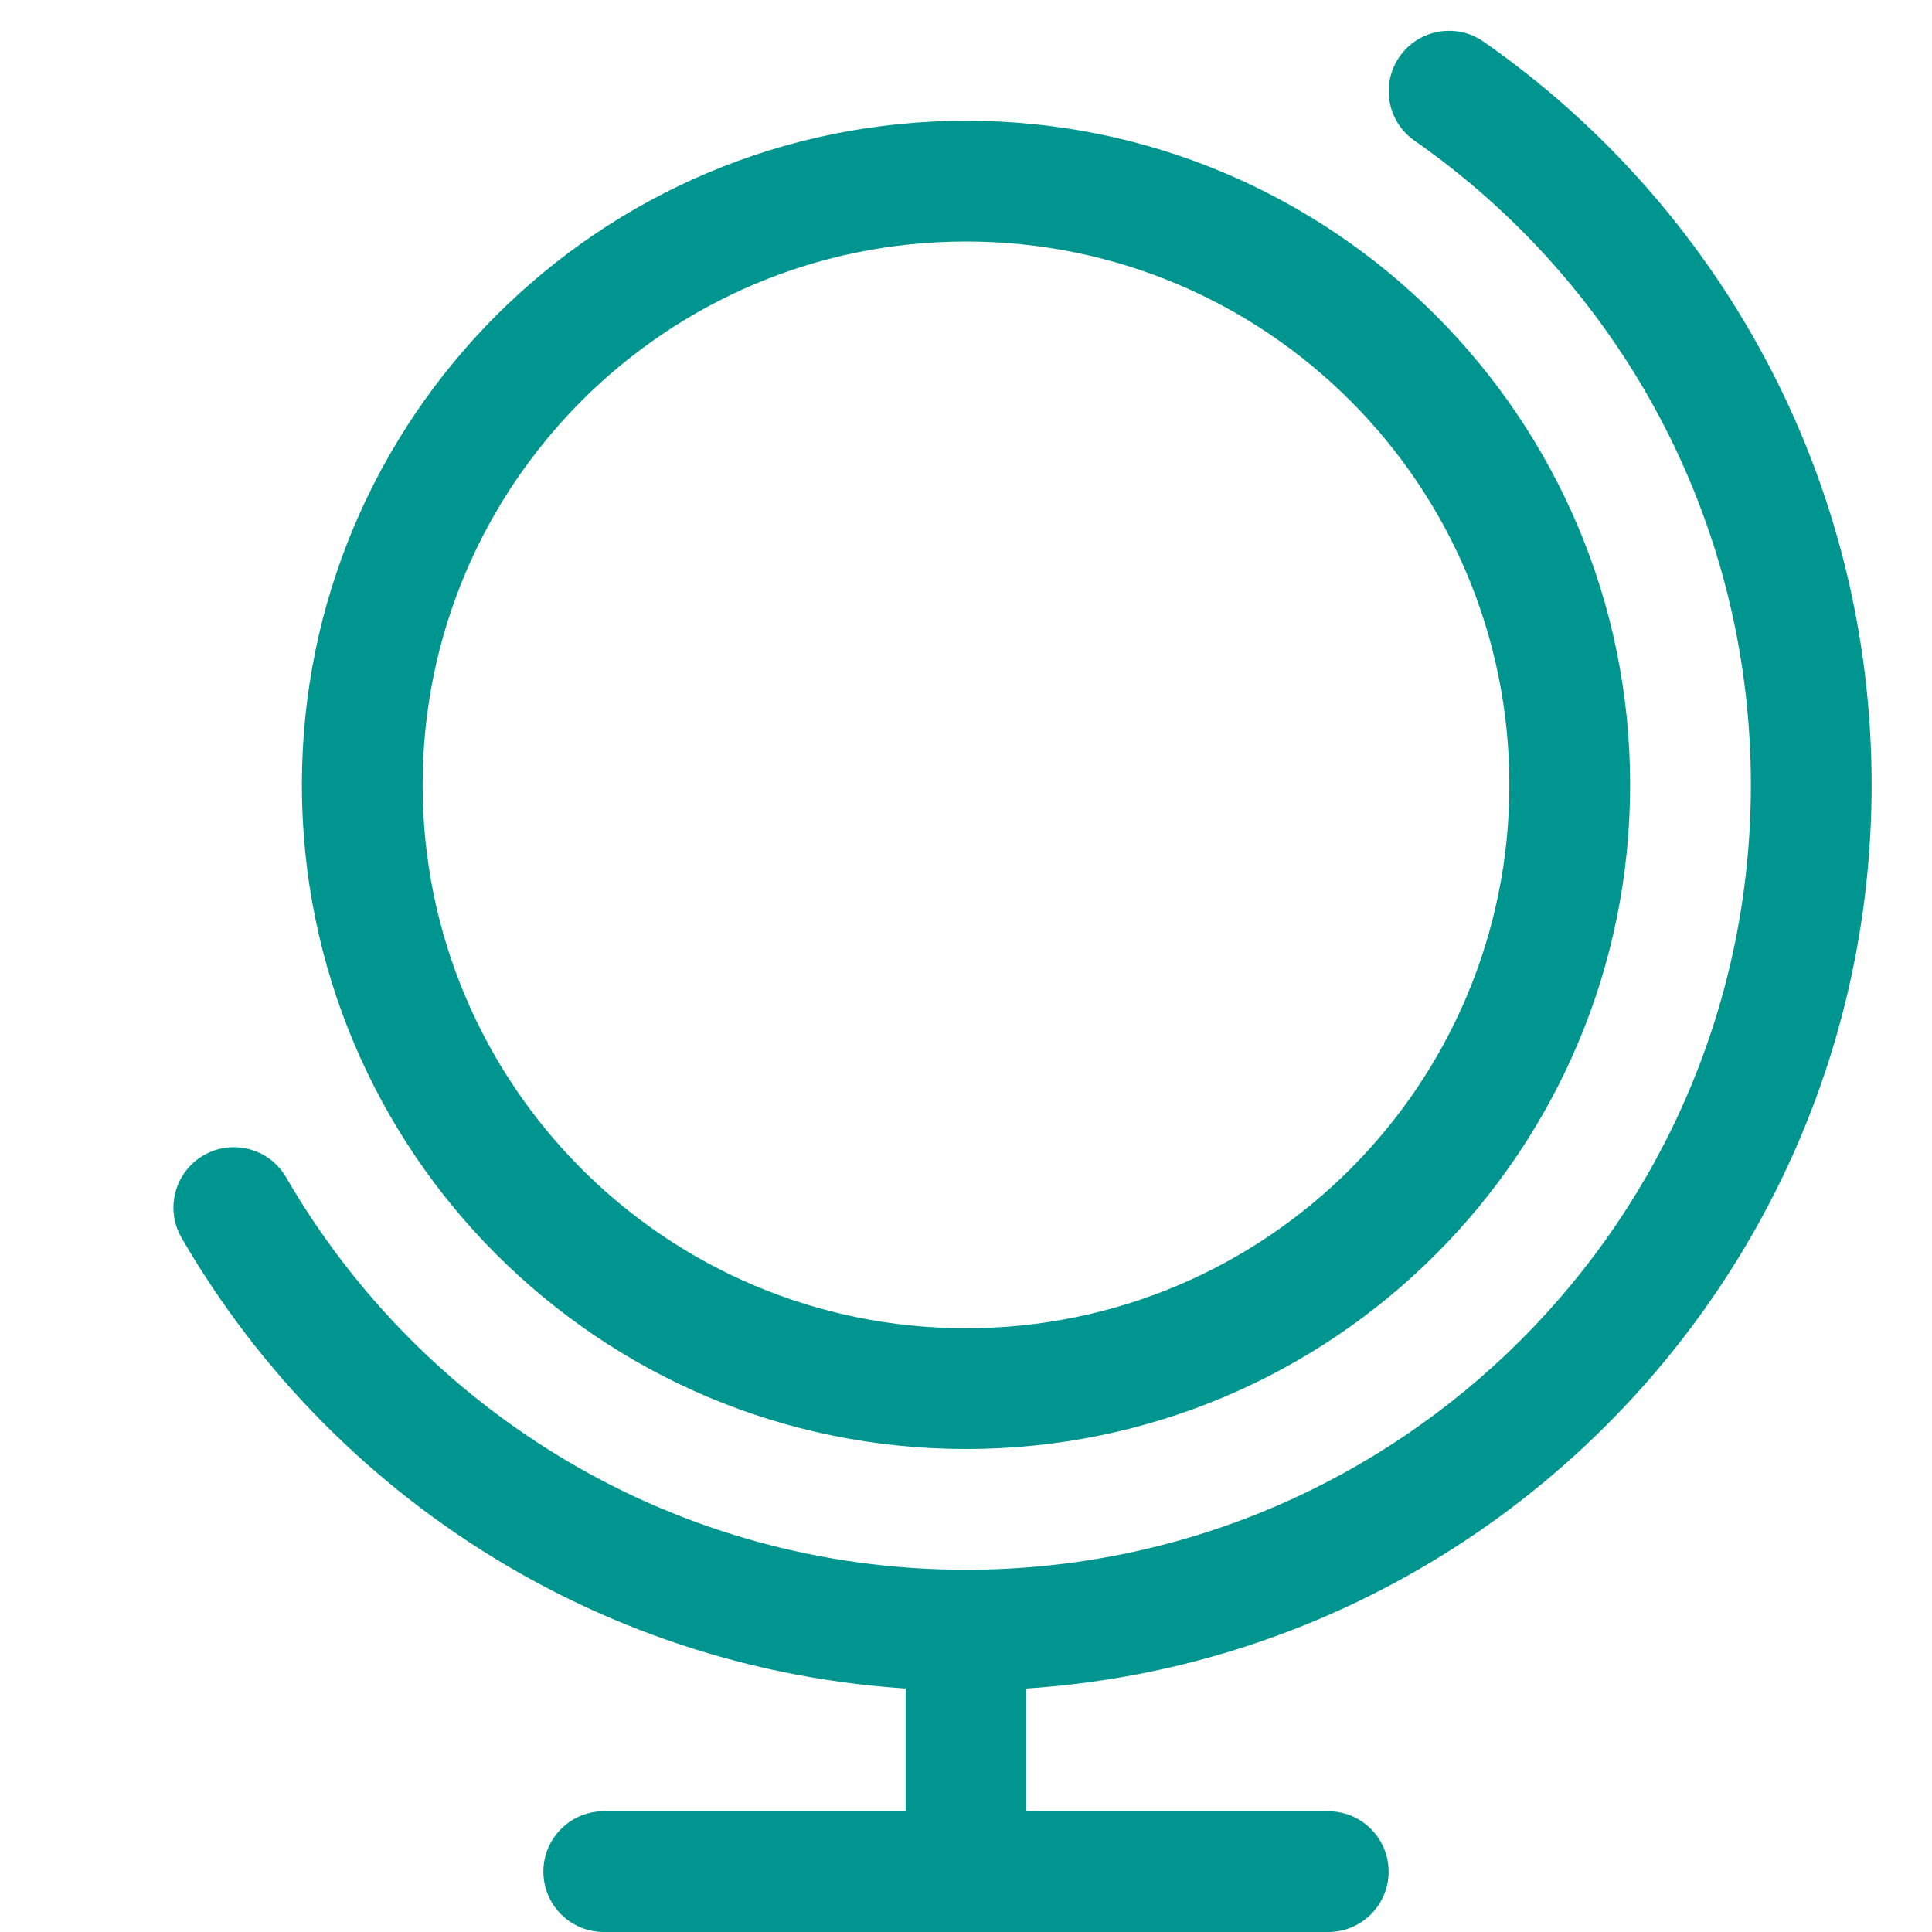
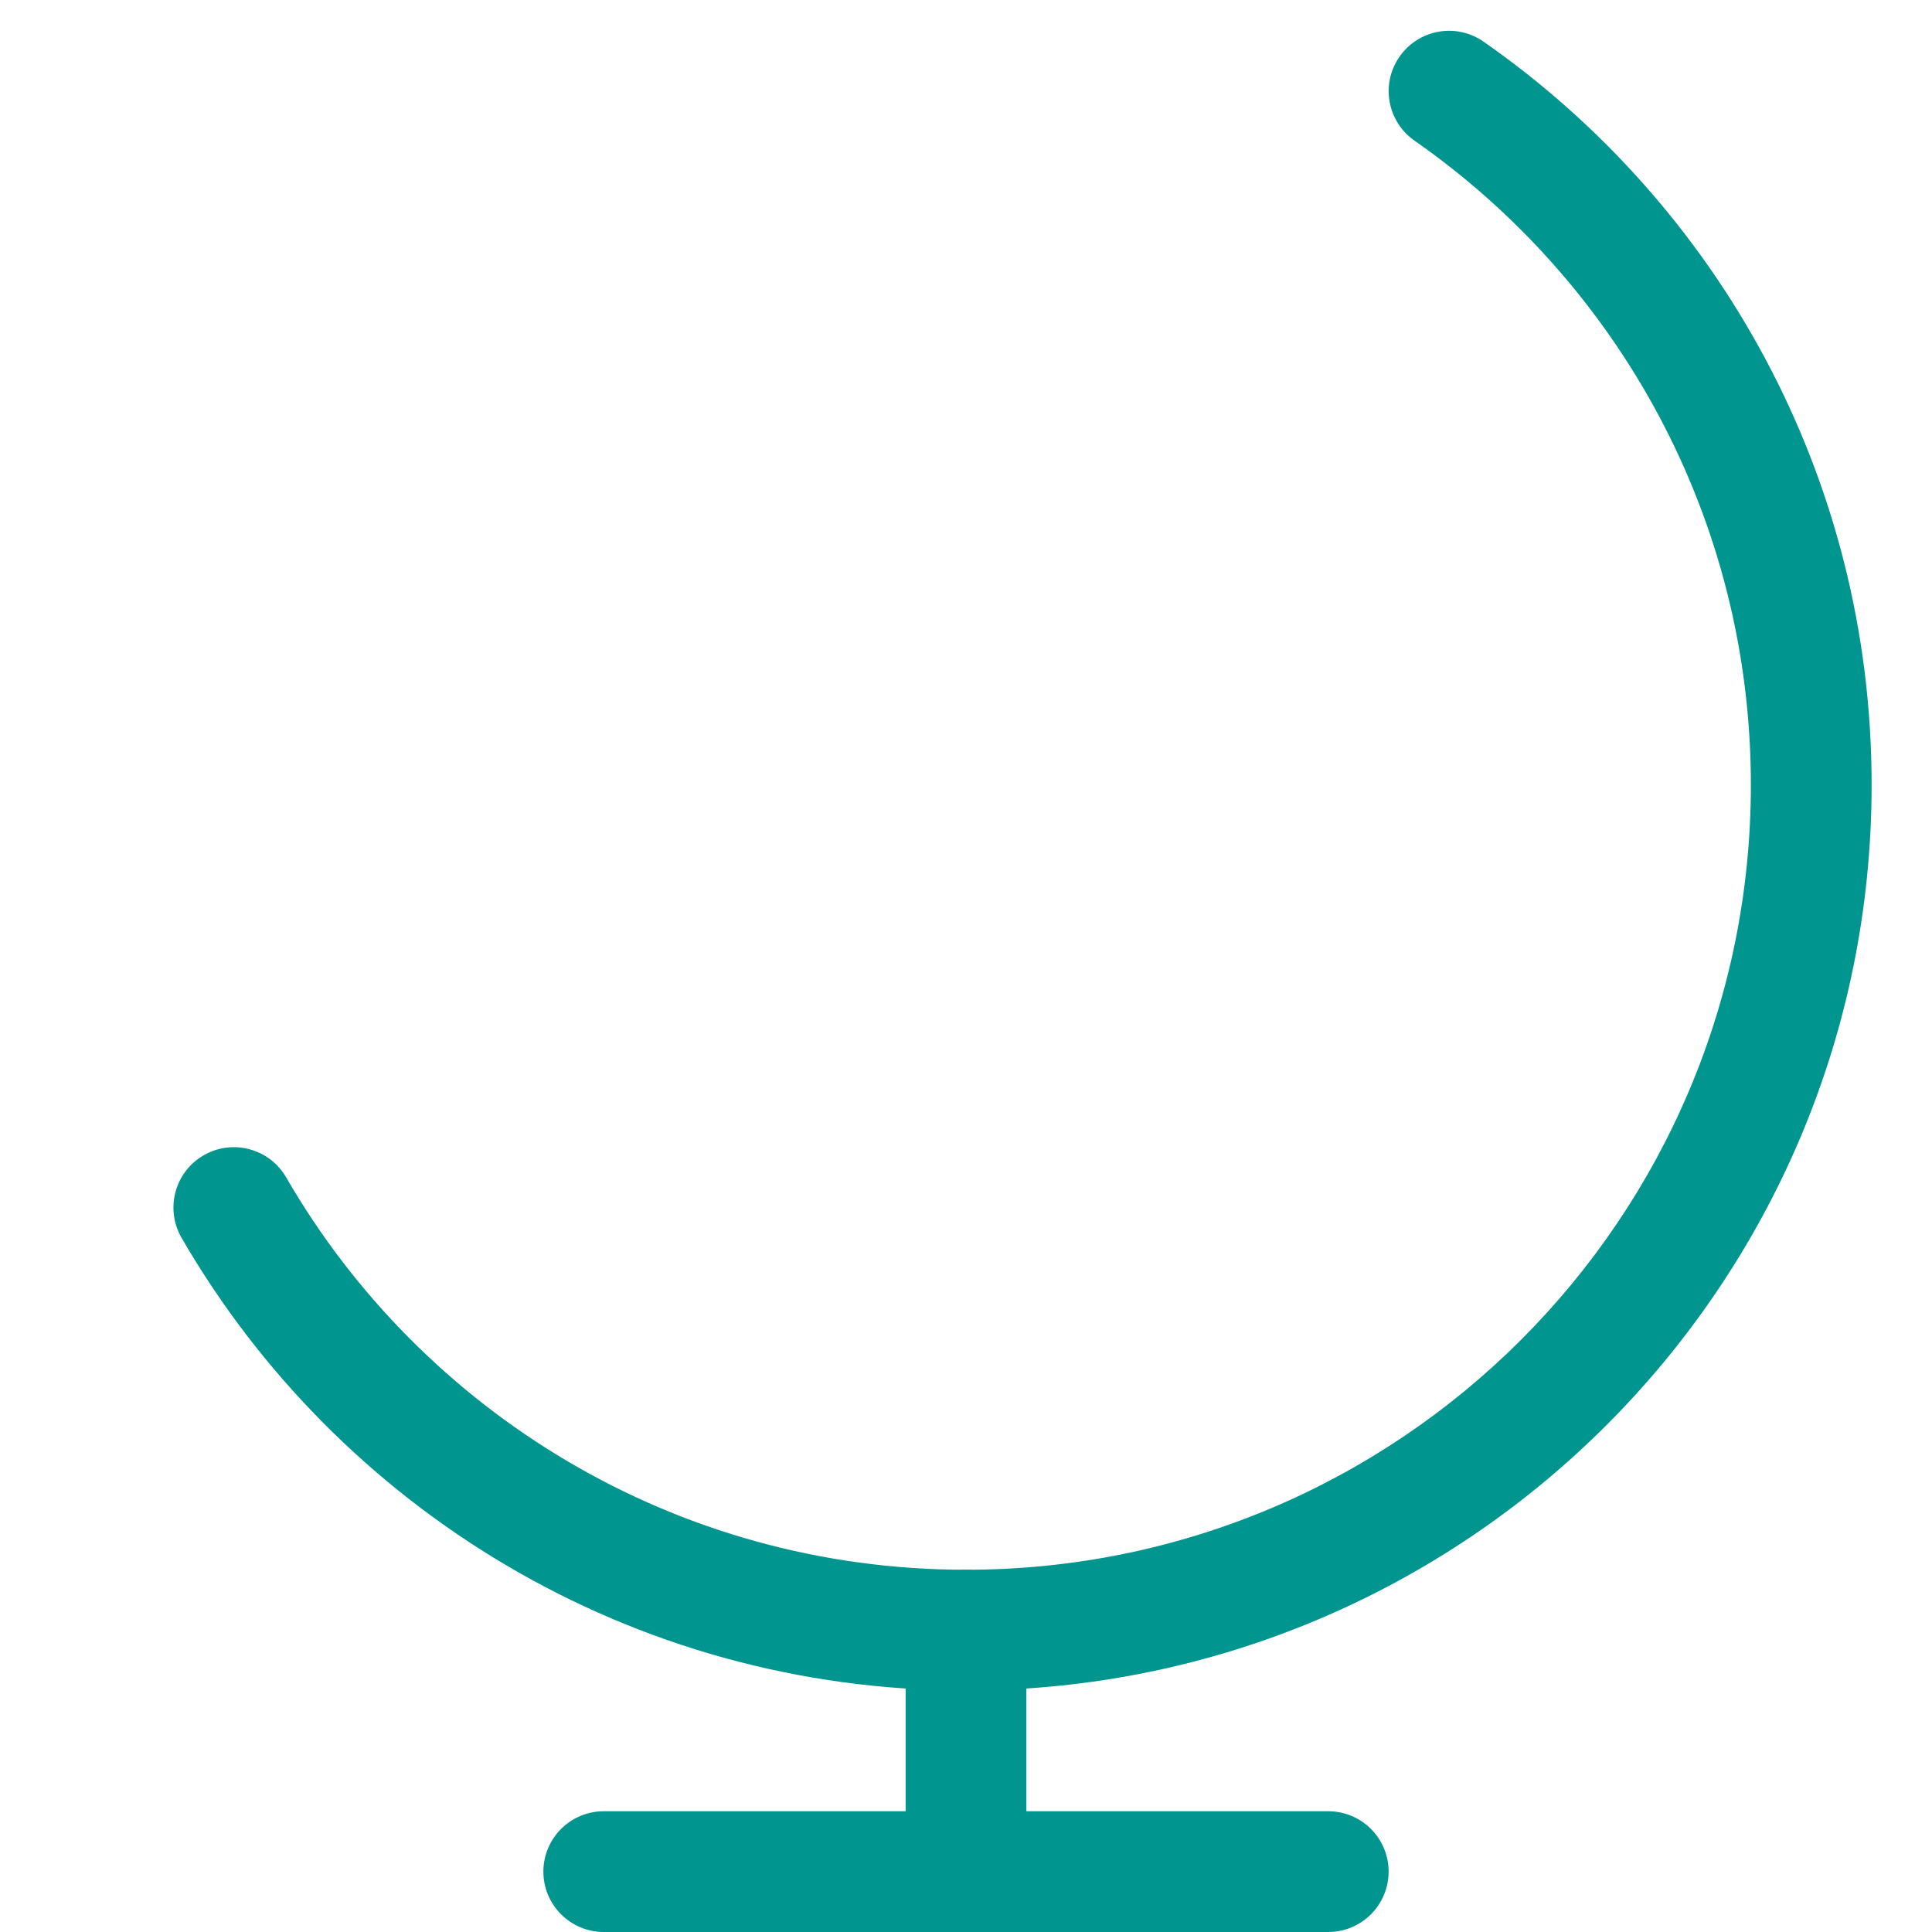
<svg xmlns="http://www.w3.org/2000/svg" id="Layer_1" data-name="Layer 1" viewBox="0 0 32 32">
  <g clip-path="url(#clip0)">
    <path fill-rule="evenodd" clip-rule="evenodd" d="M16 26C16.552 26 17 26.448 17 27V31C17 31.552 16.552 32 16 32C15.448 32 15 31.552 15 31V27C15 26.448 15.448 26 16 26Z" fill="#00968F" />
-     <path fill-rule="evenodd" clip-rule="evenodd" d="M16 4C11.029 4 7 8.029 7 13C7 17.971 11.029 22 16 22C20.971 22 25 17.971 25 13C25 8.029 20.971 4 16 4ZM5 13C5 6.925 9.925 2 16 2C22.075 2 27 6.925 27 13C27 19.075 22.075 24 16 24C9.925 24 5 19.075 5 13Z" fill="#00968F" />
    <path fill-rule="evenodd" clip-rule="evenodd" d="M23.181 0.938C23.497 0.485 24.12 0.374 24.573 0.69C28.456 3.399 31 7.902 31 13C31 21.284 24.284 28 16 28C10.447 28 5.6 24.982 3.007 20.502C2.731 20.024 2.894 19.412 3.372 19.136C3.85 18.859 4.462 19.022 4.739 19.5C6.988 23.388 11.189 26 16 26C23.18 26 29 20.18 29 13C29 8.584 26.798 4.681 23.429 2.33C22.976 2.014 22.865 1.391 23.181 0.938Z" fill="#00968F" />
    <path fill-rule="evenodd" clip-rule="evenodd" d="M9 31C9 30.448 9.448 30 10 30H22C22.552 30 23 30.448 23 31C23 31.552 22.552 32 22 32H10C9.448 32 9 31.552 9 31Z" fill="#00968F" />
  </g>
  <defs>
    <clipPath id="clip0">
      <rect width="32" height="32" fill="white" />
    </clipPath>
  </defs>
</svg>